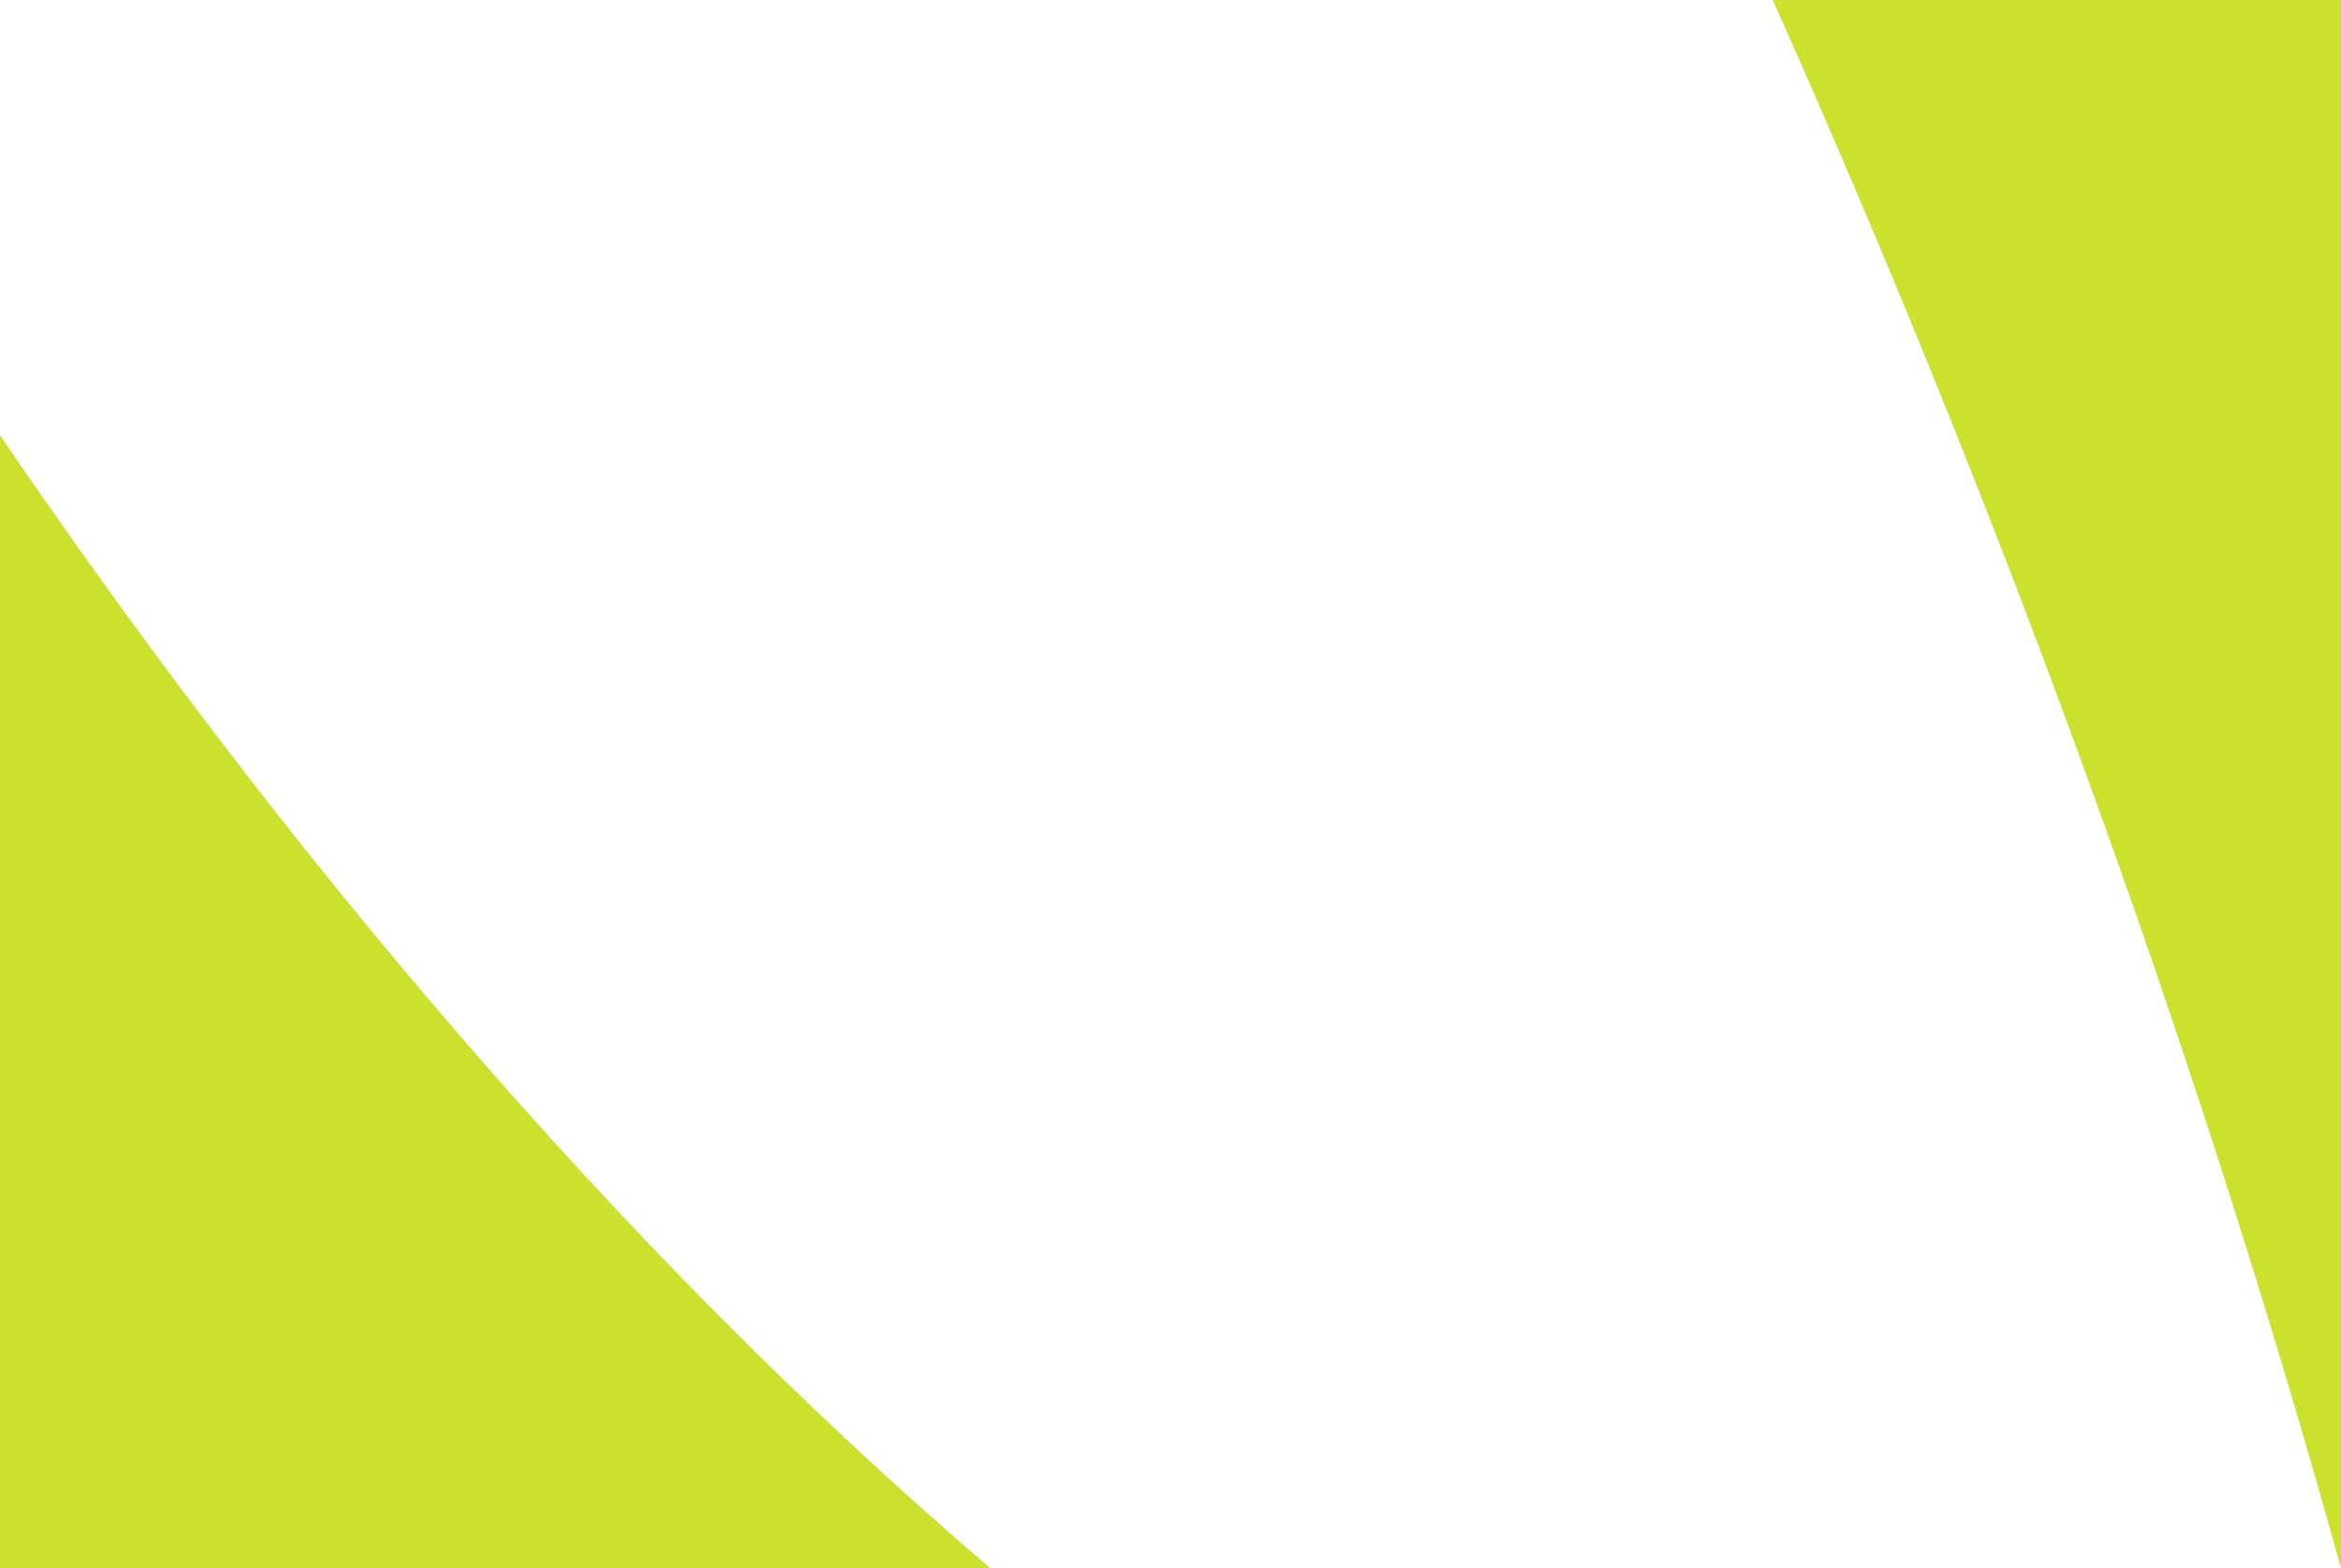
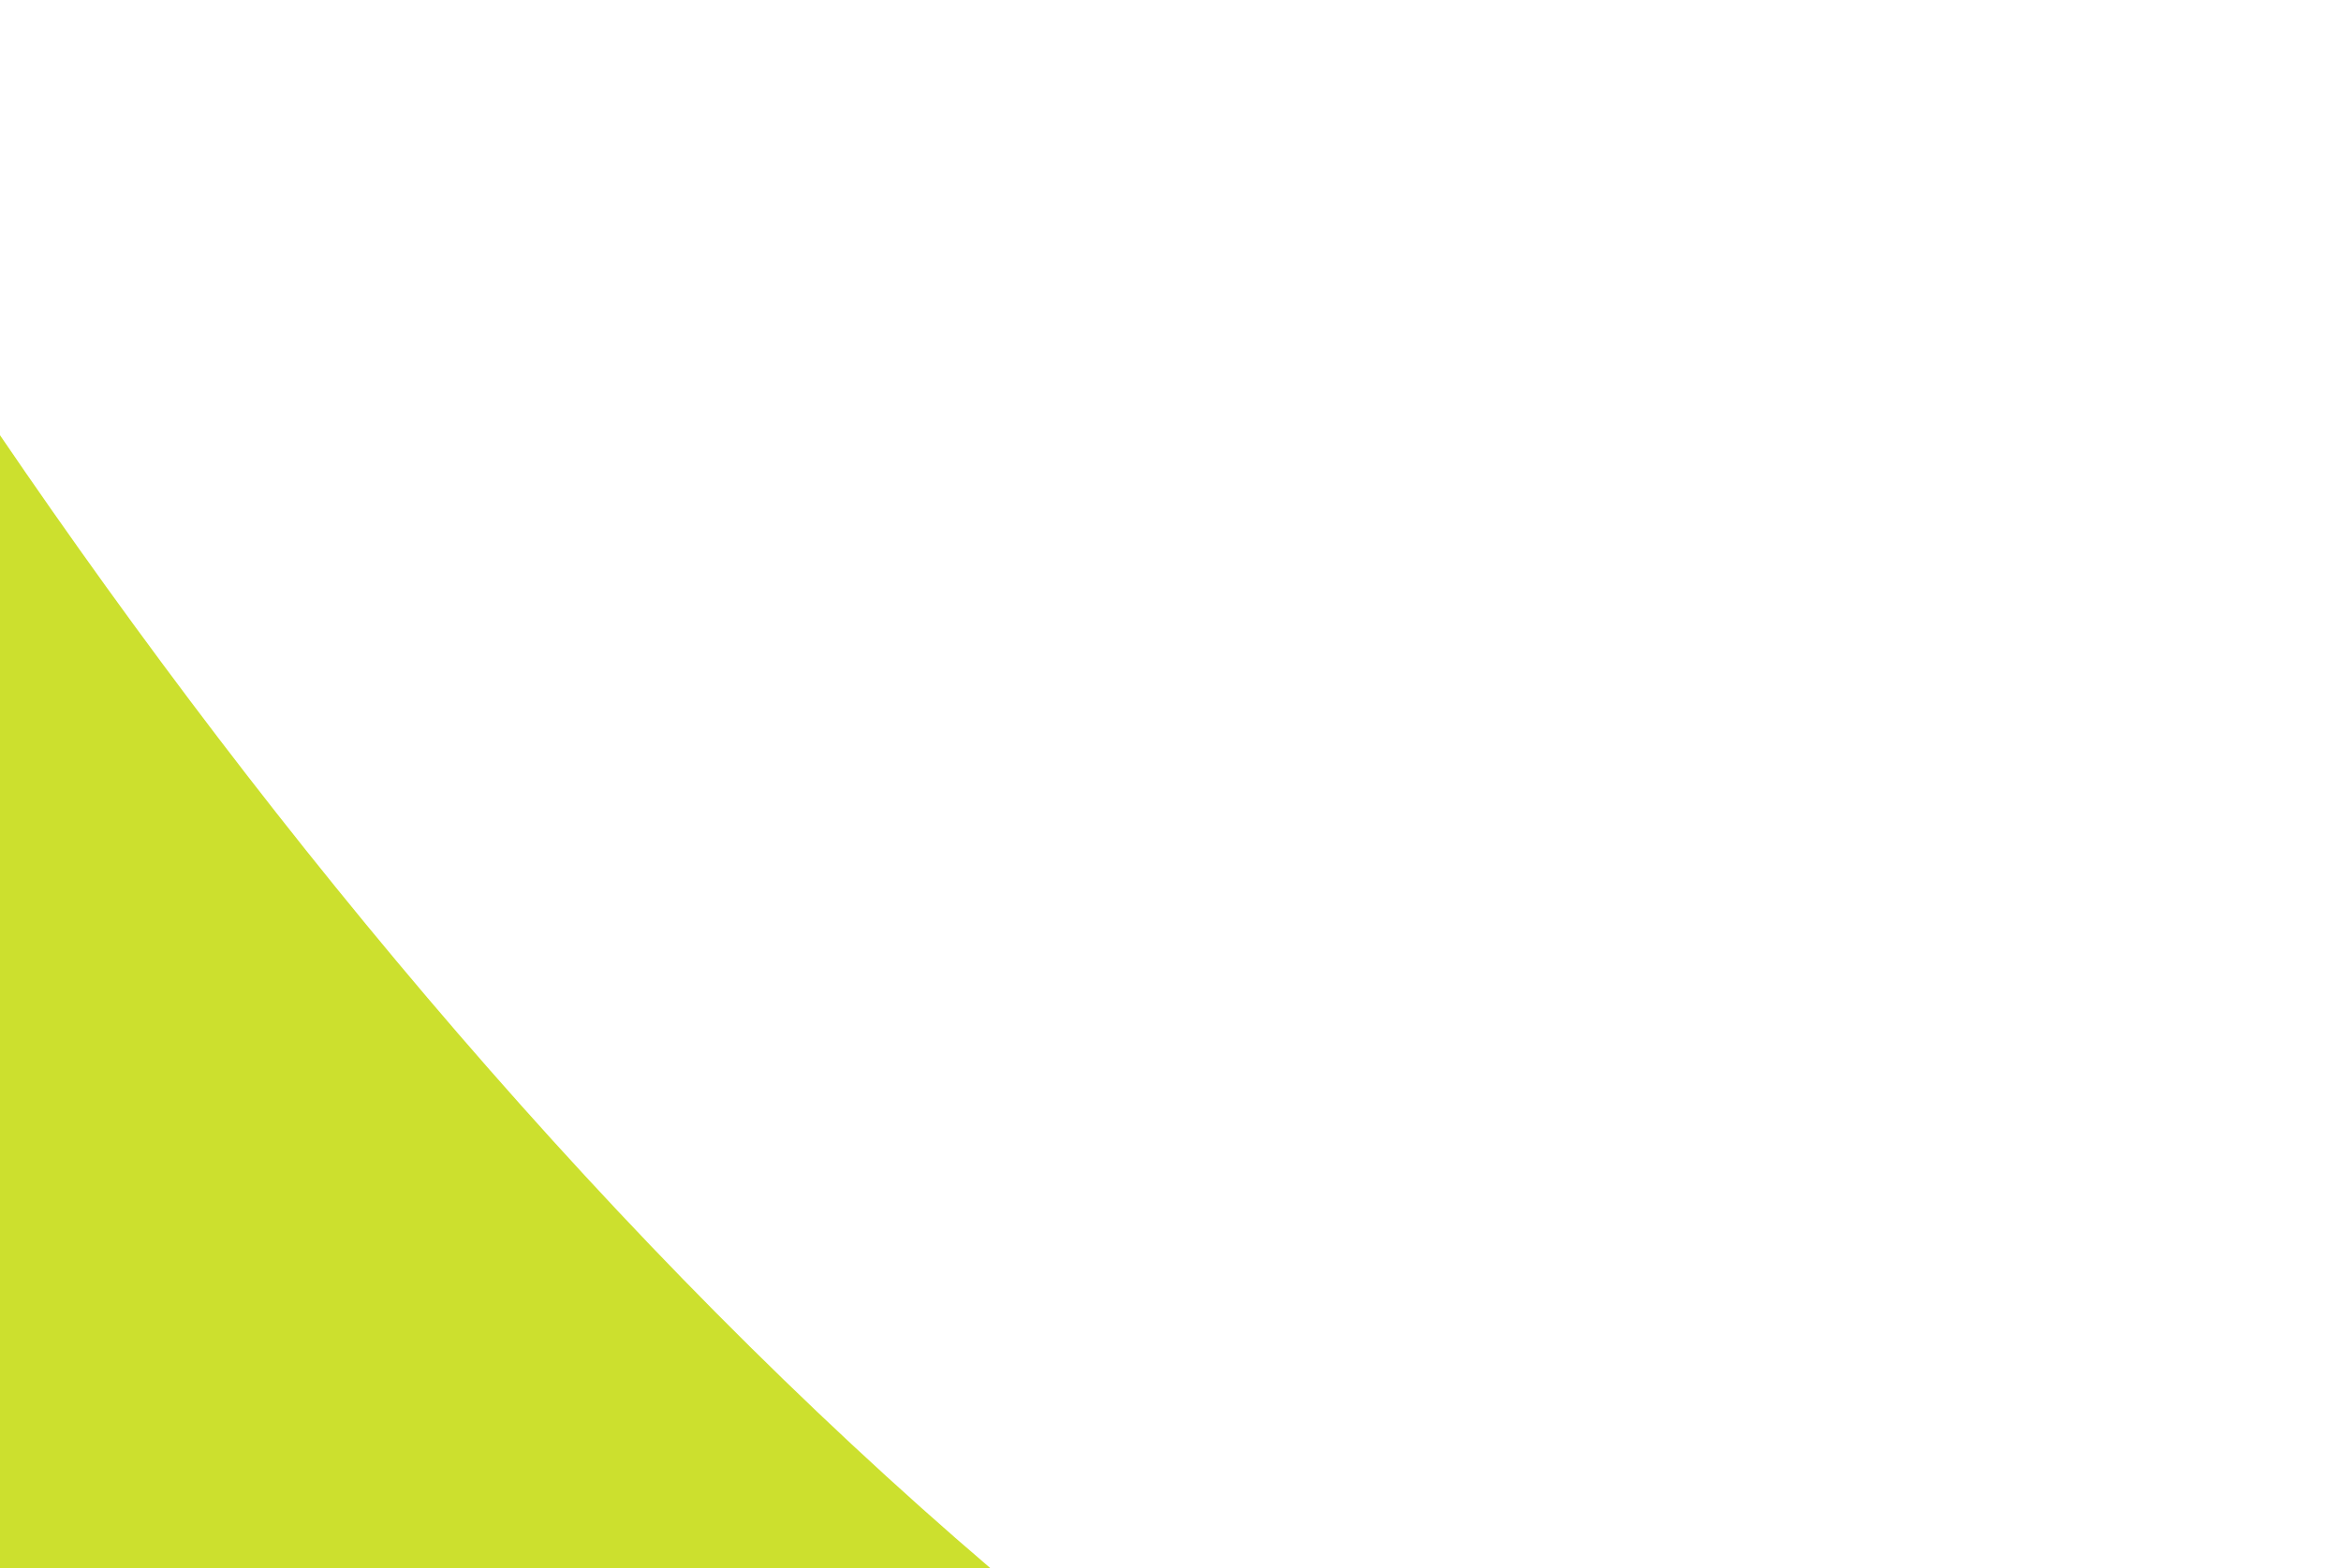
<svg xmlns="http://www.w3.org/2000/svg" width="336" height="225.158" viewBox="0 0 336 225.158">
  <g id="Group_1" data-name="Group 1" transform="translate(-931 -102)">
-     <path id="Path_3" data-name="Path 3" d="M494.163,0H412.6c31.857,71.247,60.455,148.932,81.564,225.158Z" transform="translate(772.837 102)" fill="#cce02e" />
    <path id="Path_4" data-name="Path 4" d="M0,327.473V490.146H142.166C88.3,444.13,39.583,385.607,0,327.473" transform="translate(931 -162.988)" fill="#cce02e" />
  </g>
</svg>